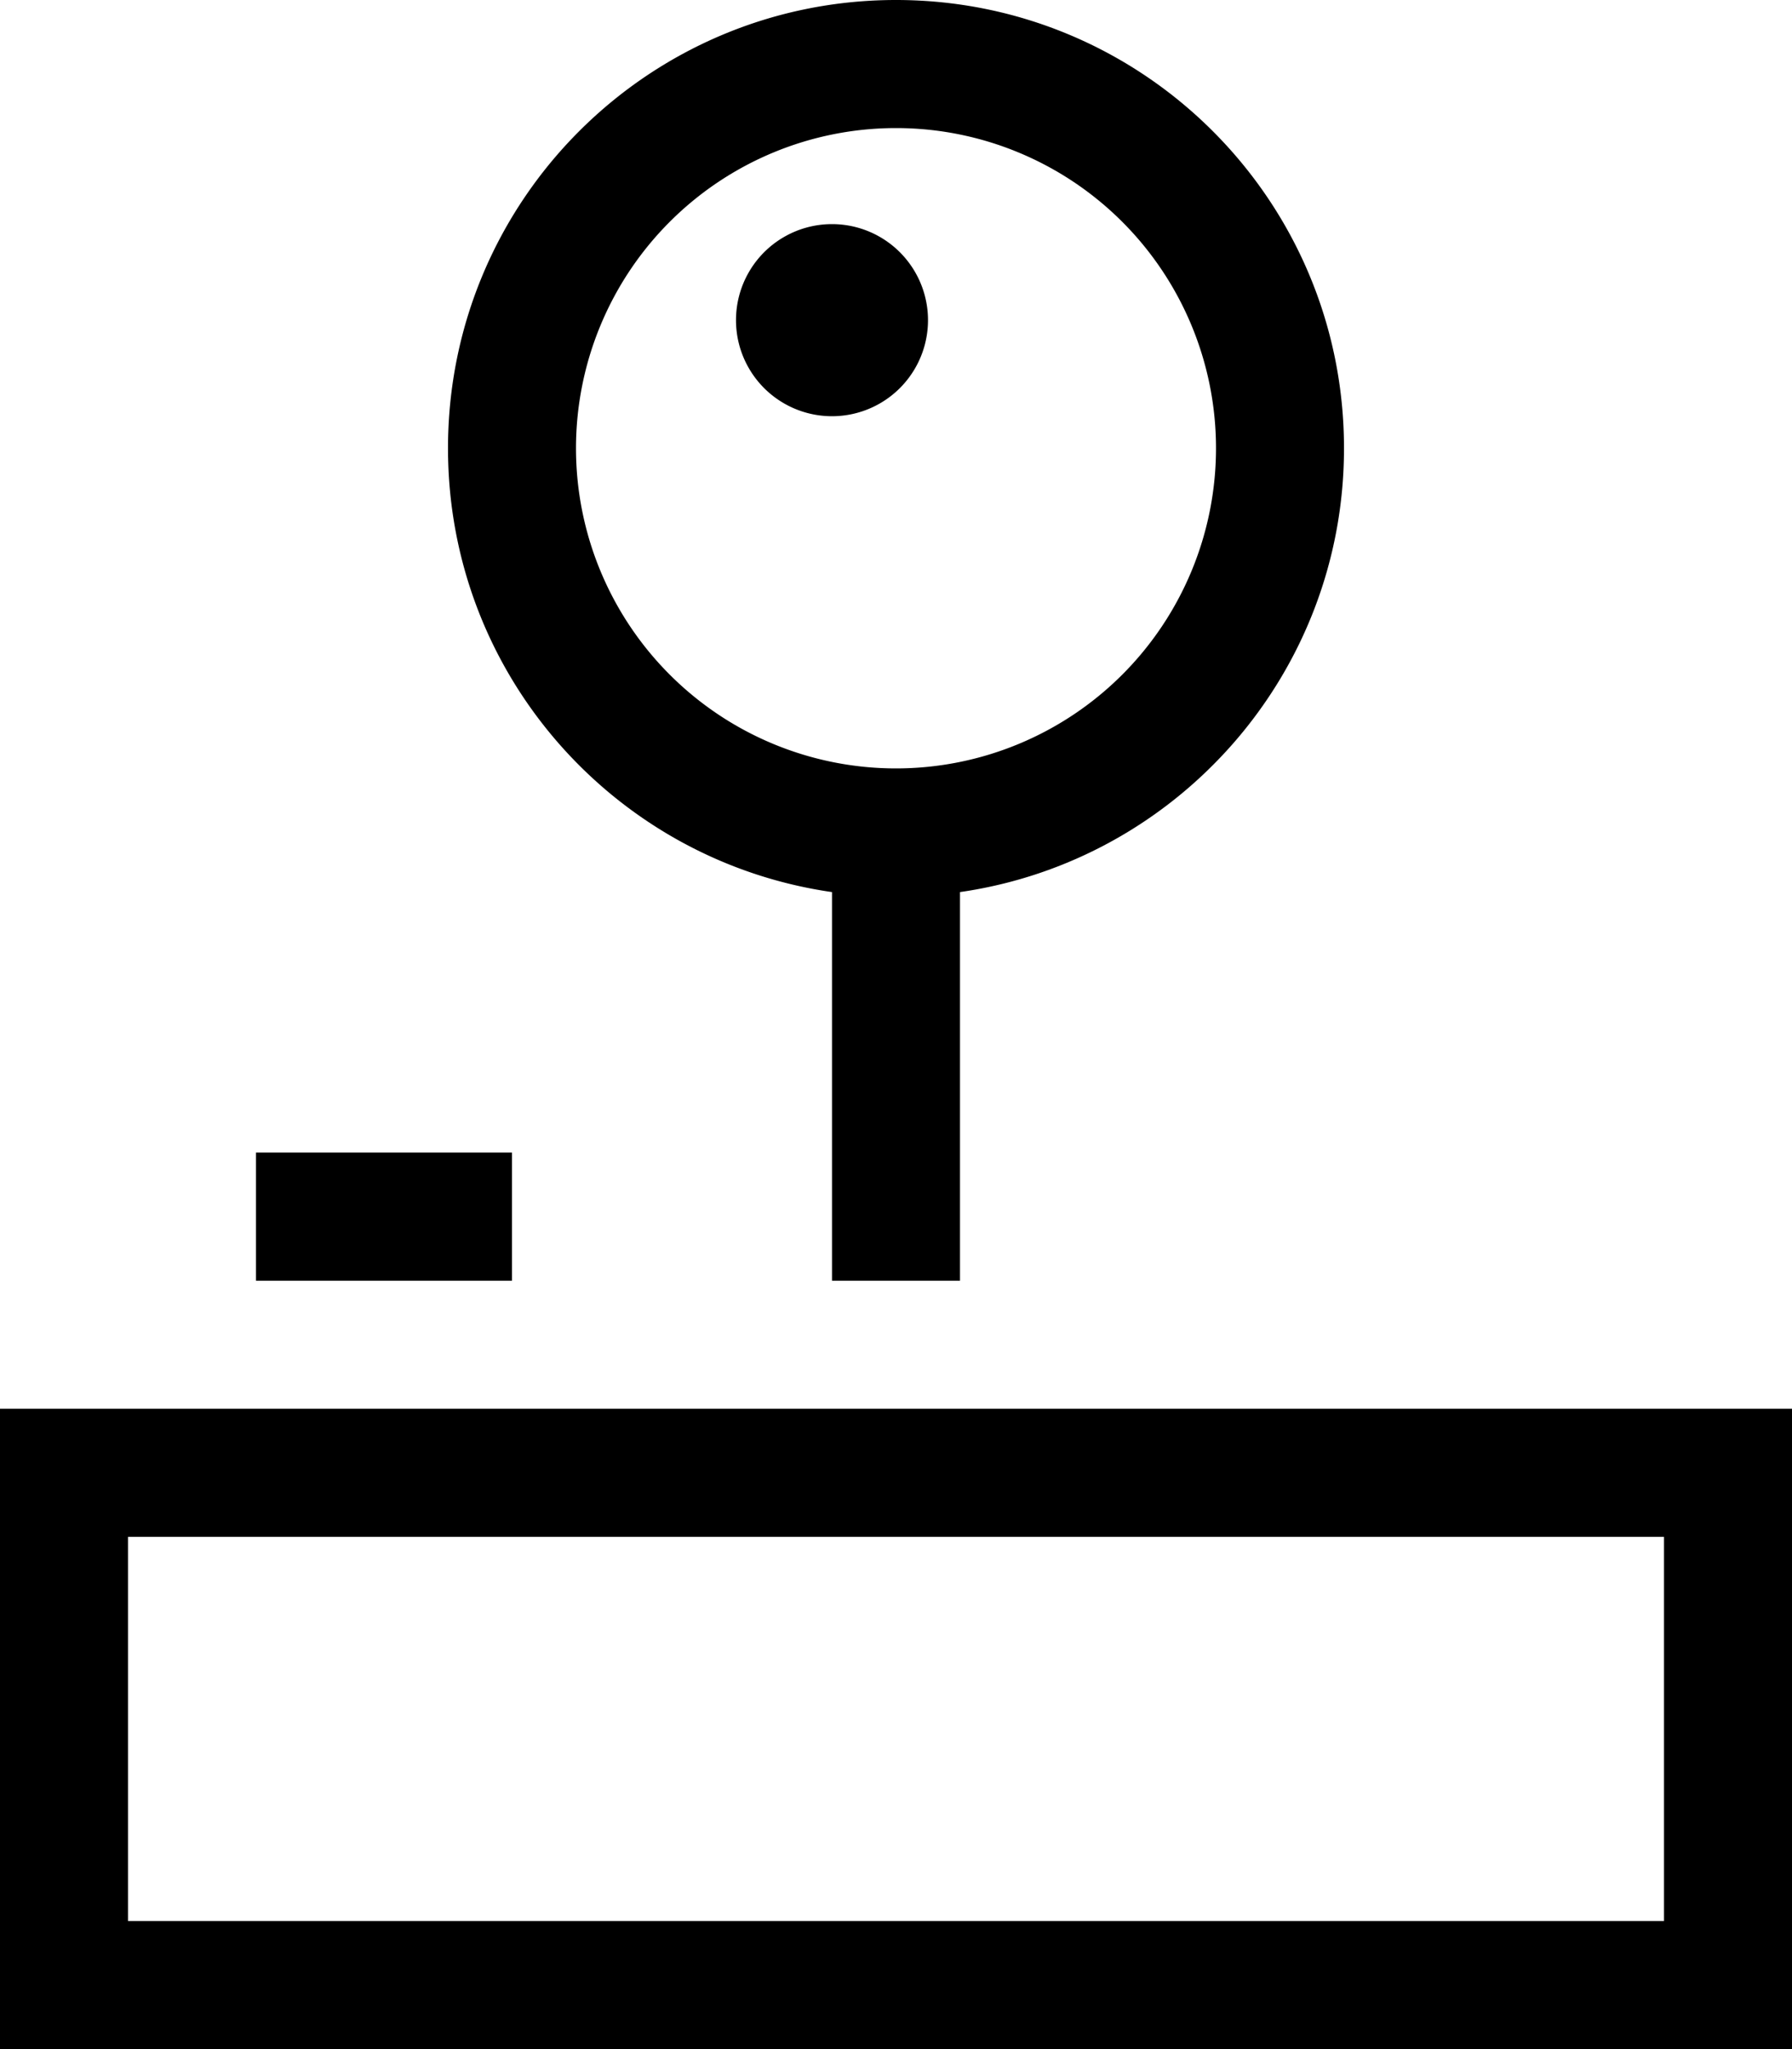
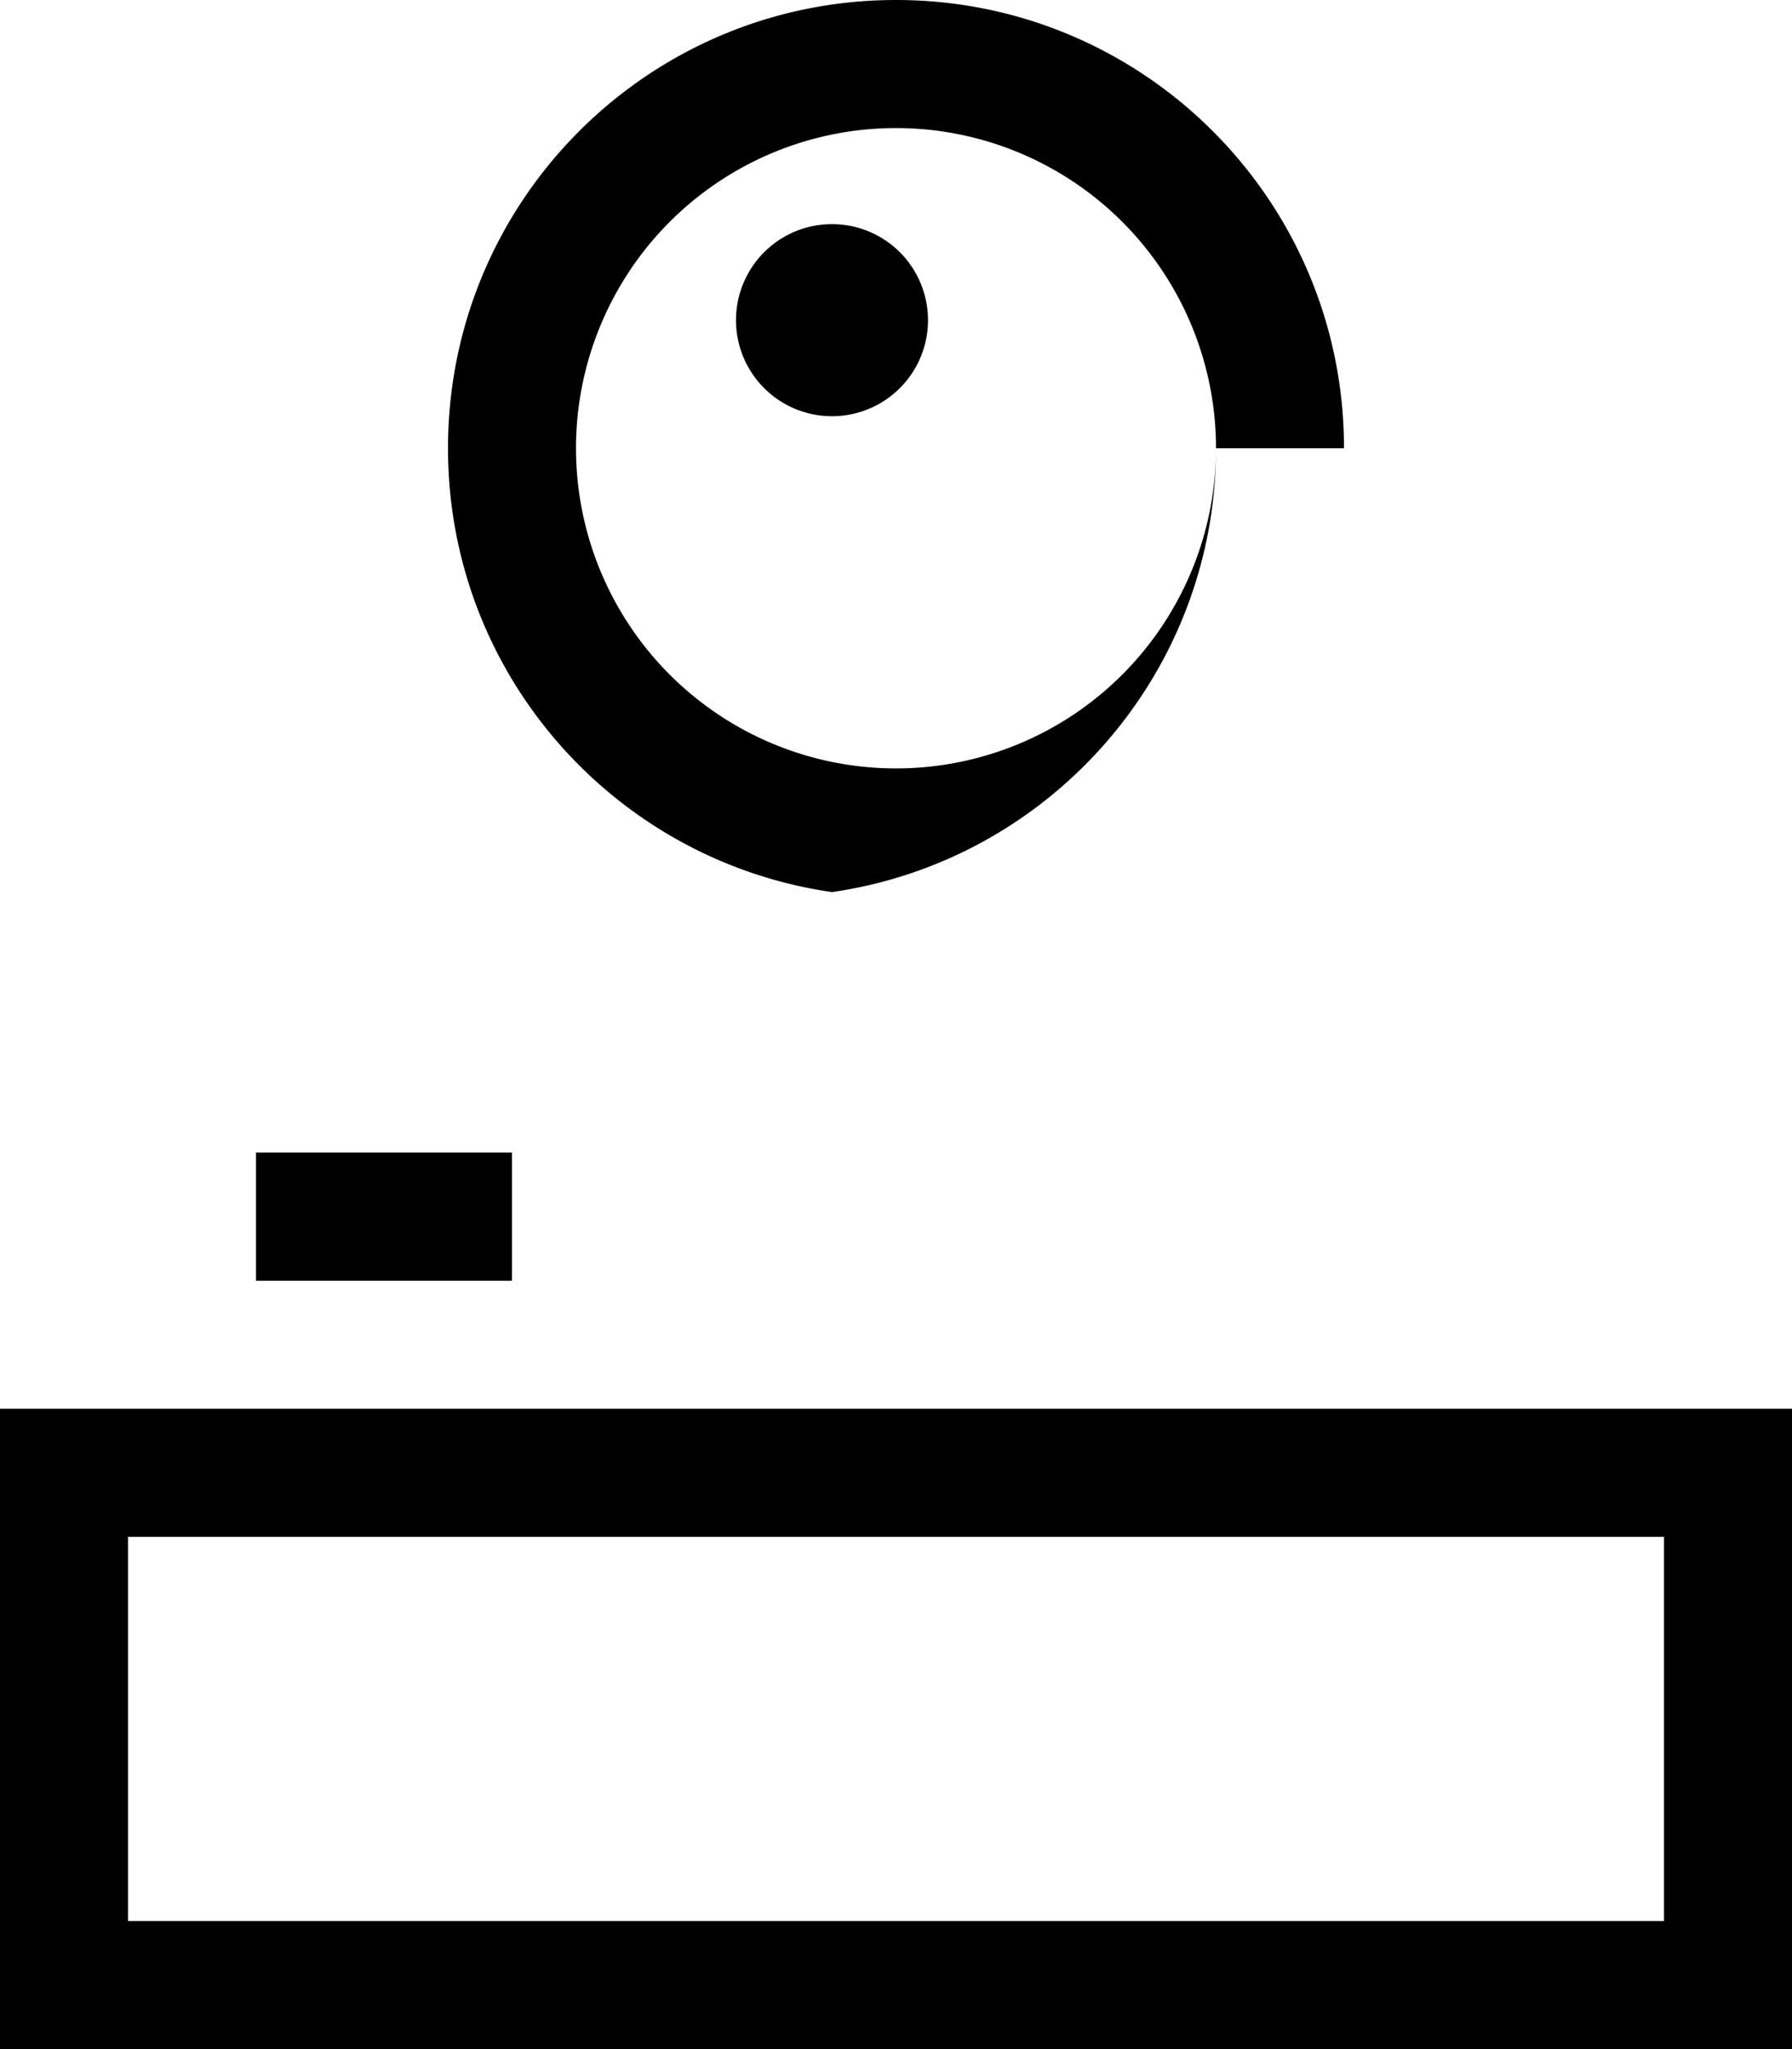
<svg xmlns="http://www.w3.org/2000/svg" viewBox="0 0 448 512">
-   <path d="M304 112a80 80 0 1 0 -160 0 80 80 0 1 0 160 0zm32 0c0 56.4-41.7 103.1-96 110.9V320H208V222.9c-54.3-7.8-96-54.4-96-110.9C112 50.1 162.1 0 224 0s112 50.1 112 112zM64 288H80h32 16v32H112 80 64V288zM416 480V384H32v96H416zM32 352H416h32v32 96 32H416 32 0V480 384 352H32zM208 56a24 24 0 1 1 0 48 24 24 0 1 1 0-48z" />
+   <path d="M304 112a80 80 0 1 0 -160 0 80 80 0 1 0 160 0zc0 56.4-41.7 103.1-96 110.9V320H208V222.9c-54.3-7.8-96-54.4-96-110.9C112 50.1 162.1 0 224 0s112 50.1 112 112zM64 288H80h32 16v32H112 80 64V288zM416 480V384H32v96H416zM32 352H416h32v32 96 32H416 32 0V480 384 352H32zM208 56a24 24 0 1 1 0 48 24 24 0 1 1 0-48z" />
</svg>